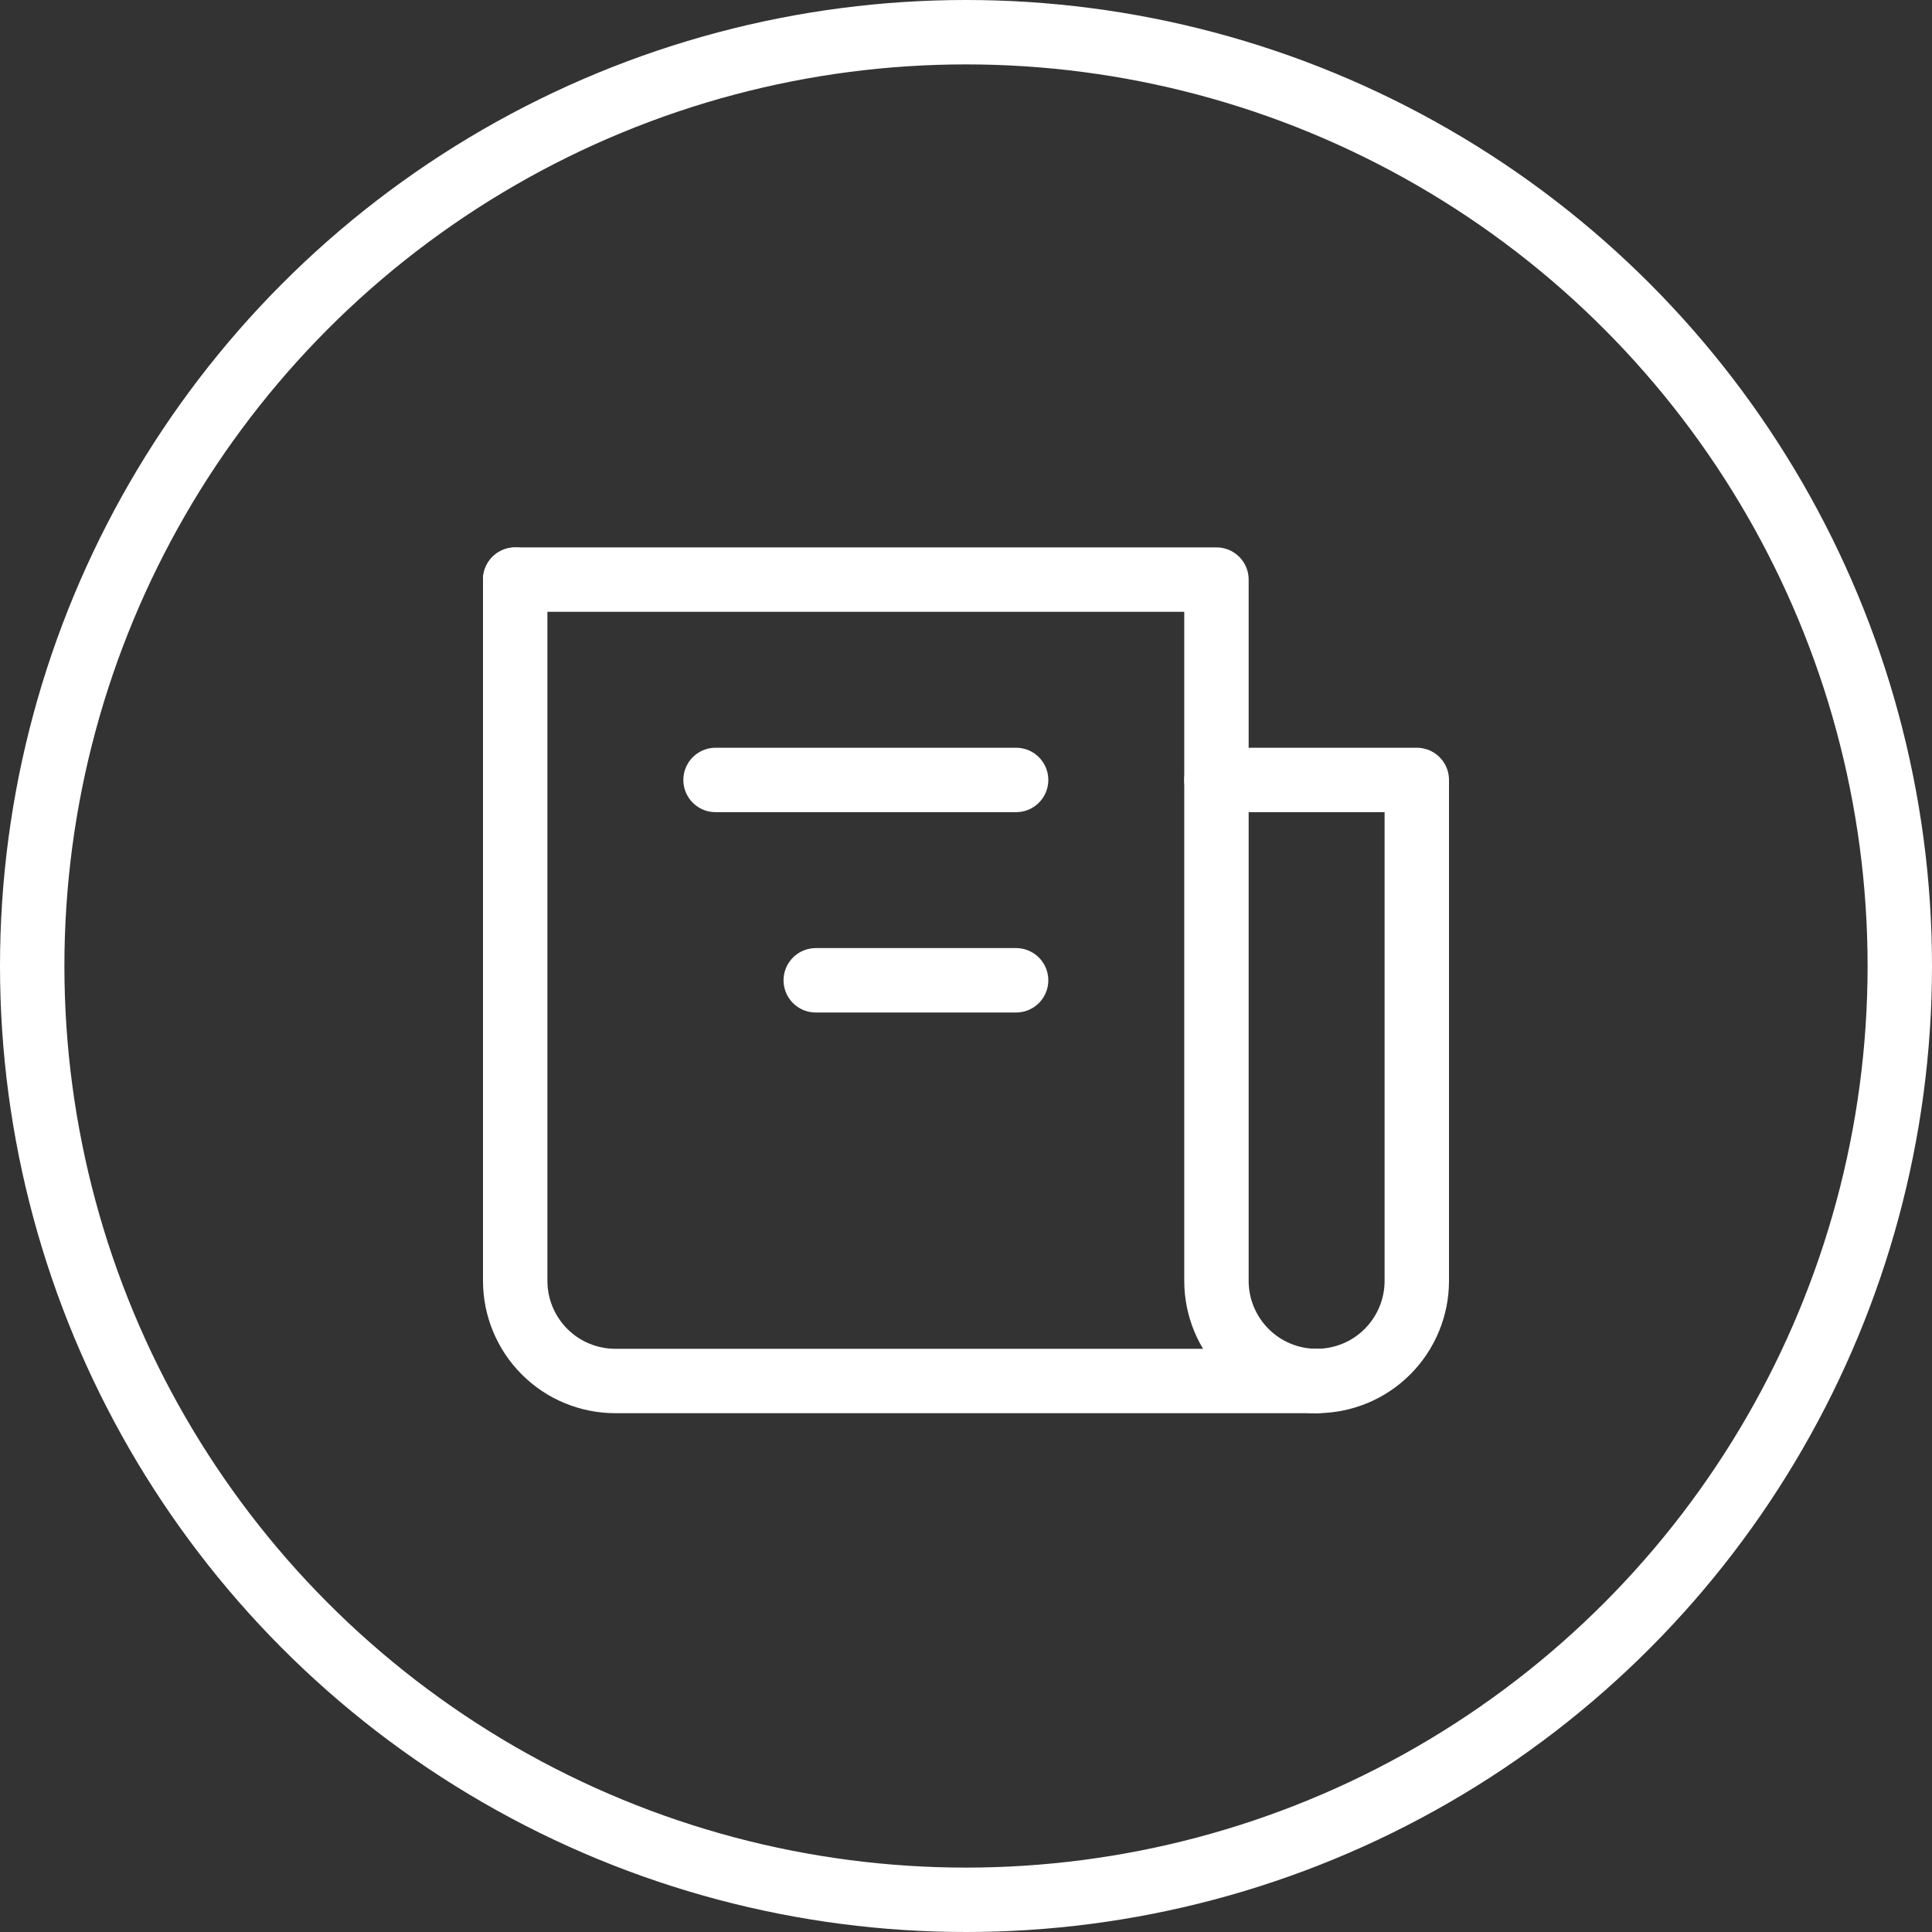
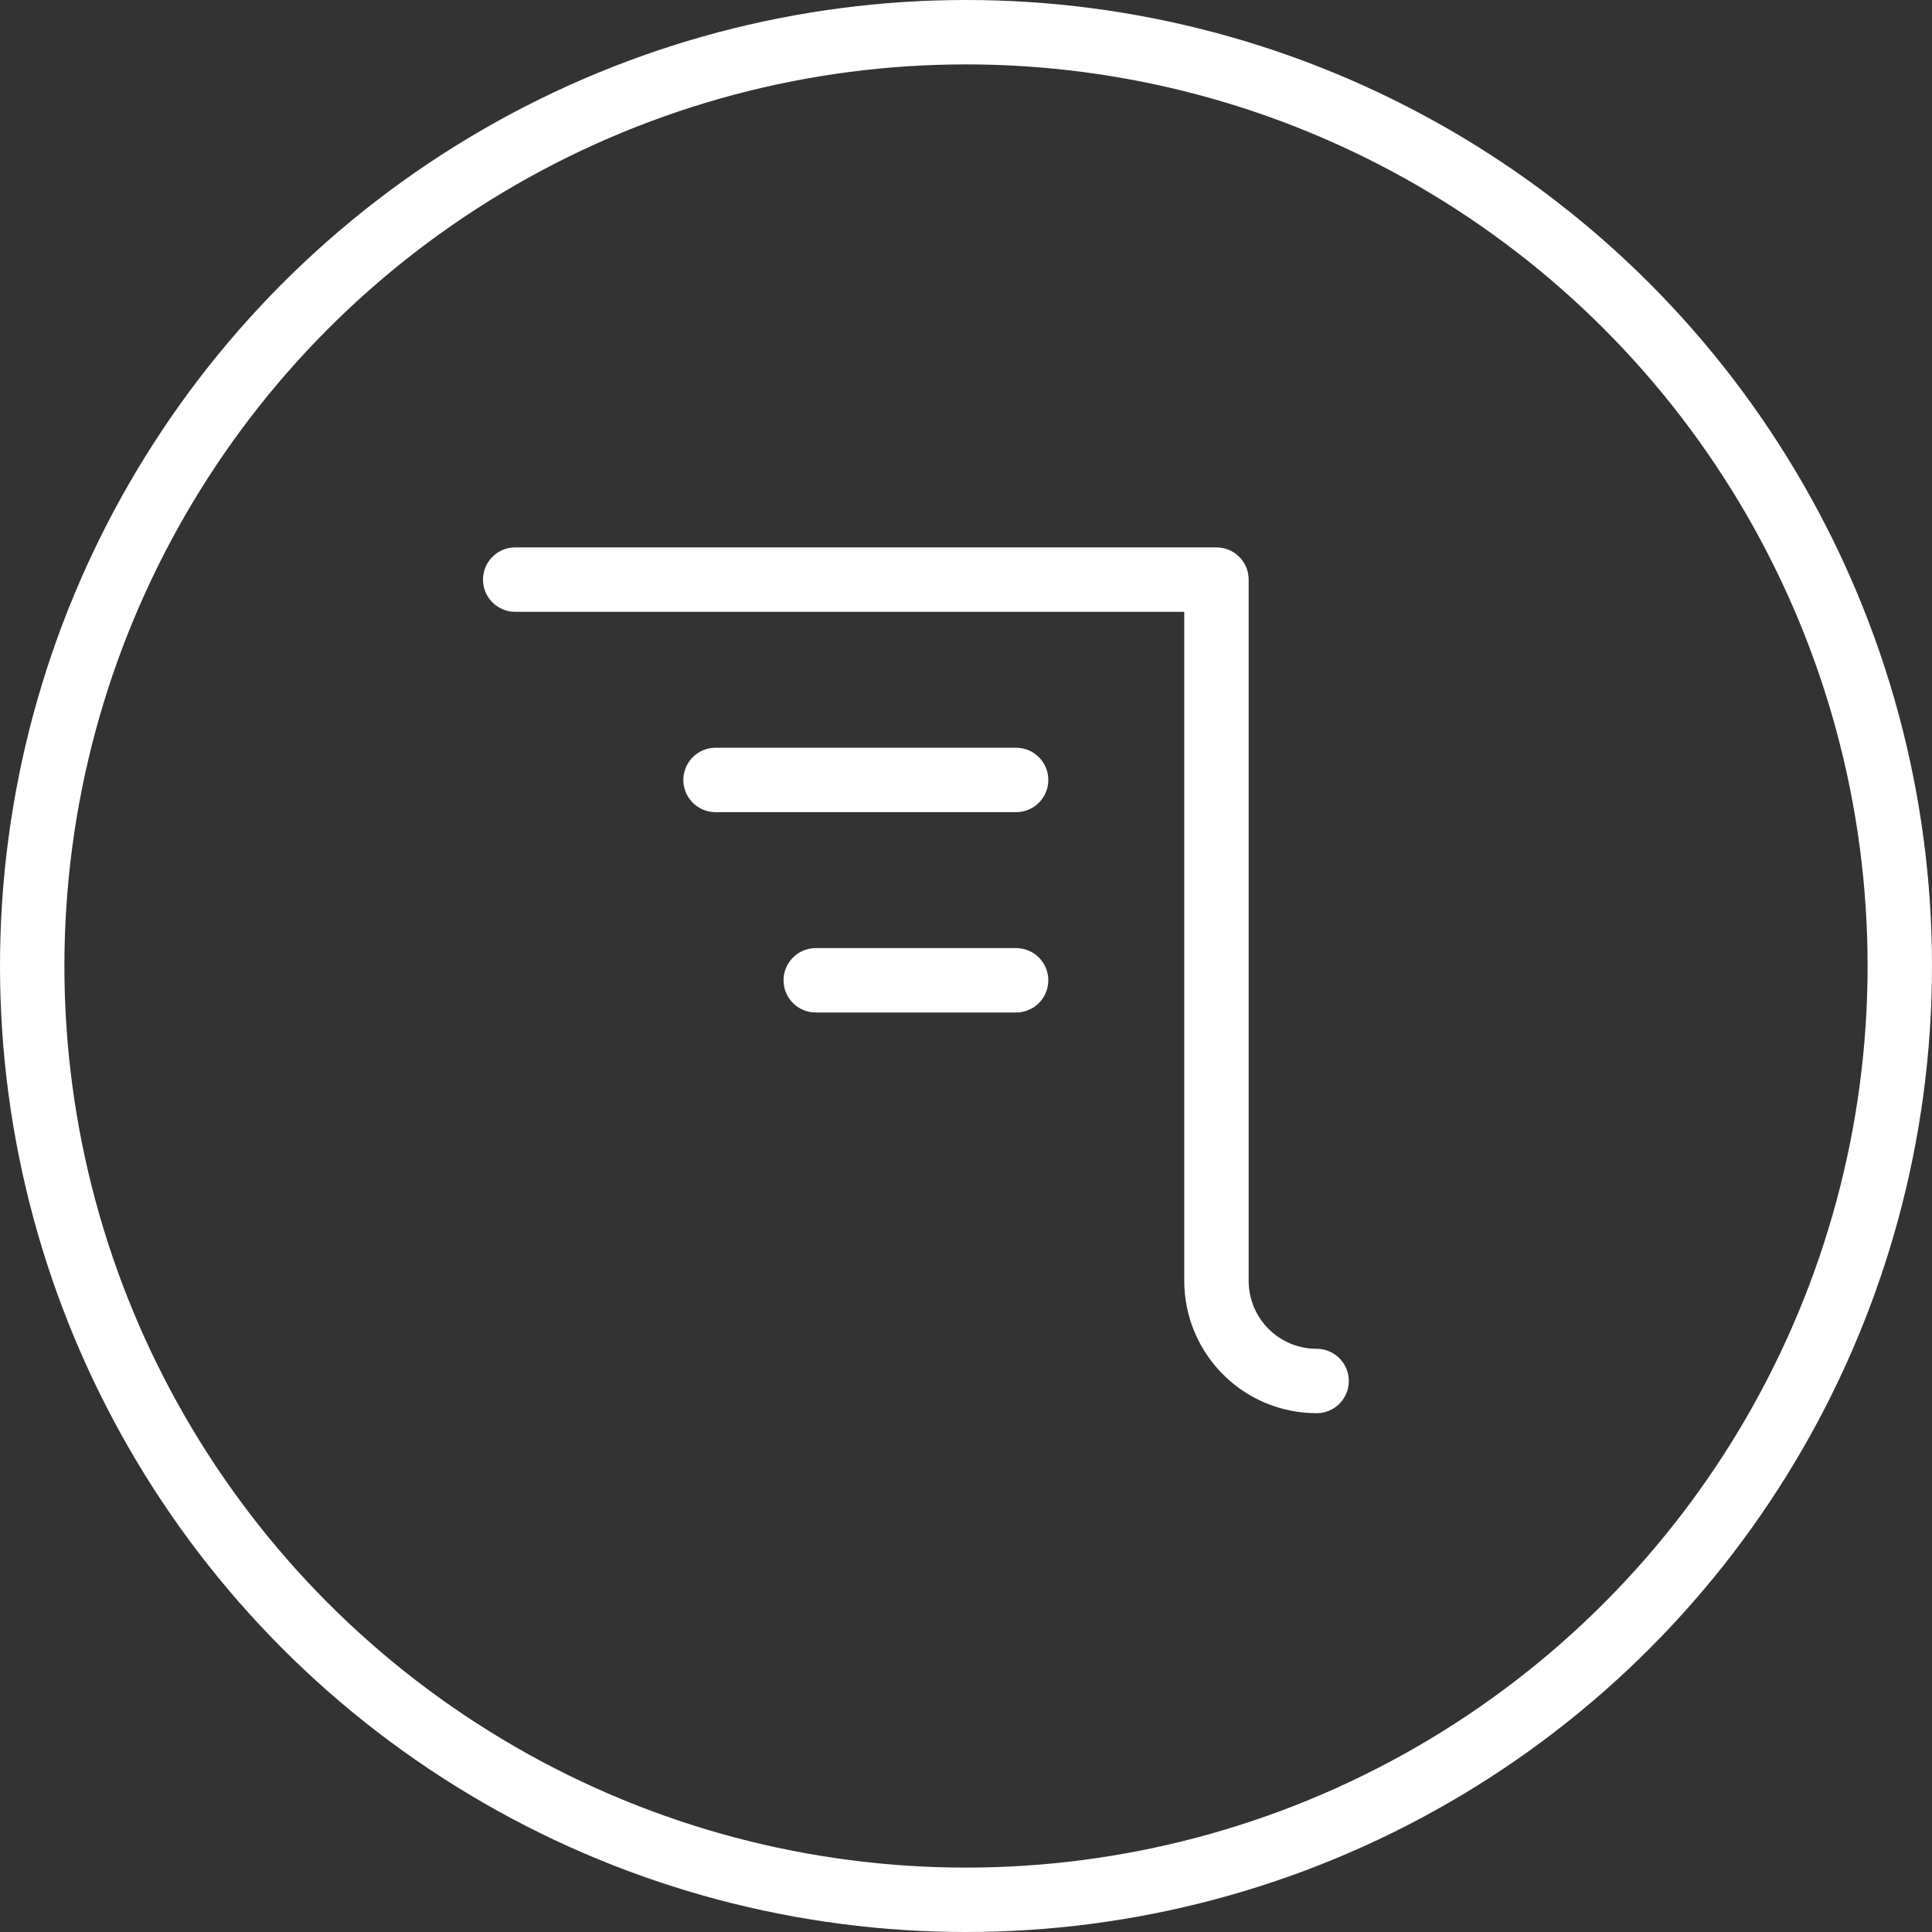
<svg xmlns="http://www.w3.org/2000/svg" width="30" height="30" viewBox="0 0 30 30" fill="none">
  <rect x="0" y="0" width="30" height="30" fill="#333333" stroke="none" />
  <circle cx="15" cy="15" r="14.5" stroke="white" />
-   <path d="M8 9V19.889C8 20.301 8.164 20.697 8.456 20.989C8.747 21.281 9.143 21.444 9.556 21.444H20.444C20.857 21.444 21.253 21.281 21.544 20.989C21.836 20.697 22 20.301 22 19.889V12.111H18.889" stroke="white" stroke-linecap="round" stroke-linejoin="round" />
  <path d="M8 9H18.889V19.889C18.889 20.301 19.053 20.697 19.345 20.989C19.636 21.281 20.032 21.444 20.444 21.444M15.778 12.111H11.111M15.778 15.222H12.667" stroke="white" stroke-linecap="round" stroke-linejoin="round" />
</svg>